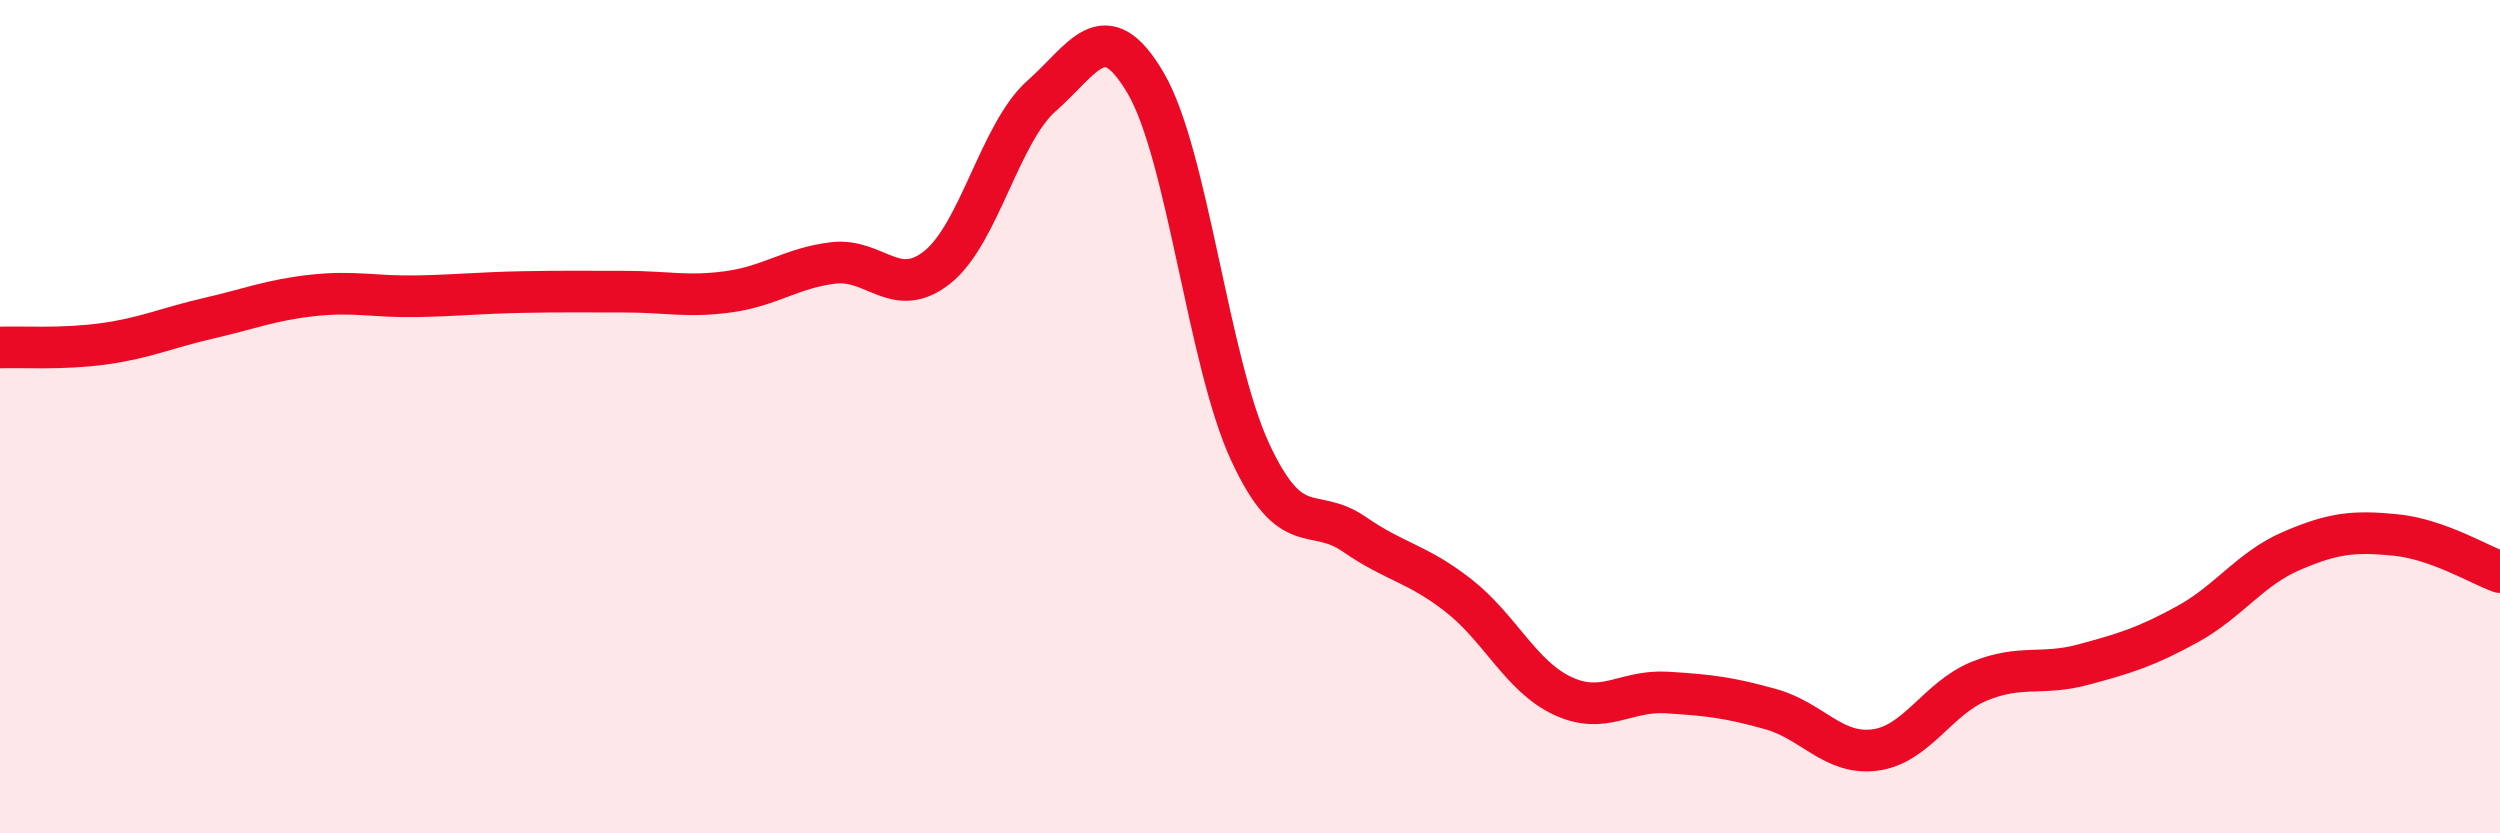
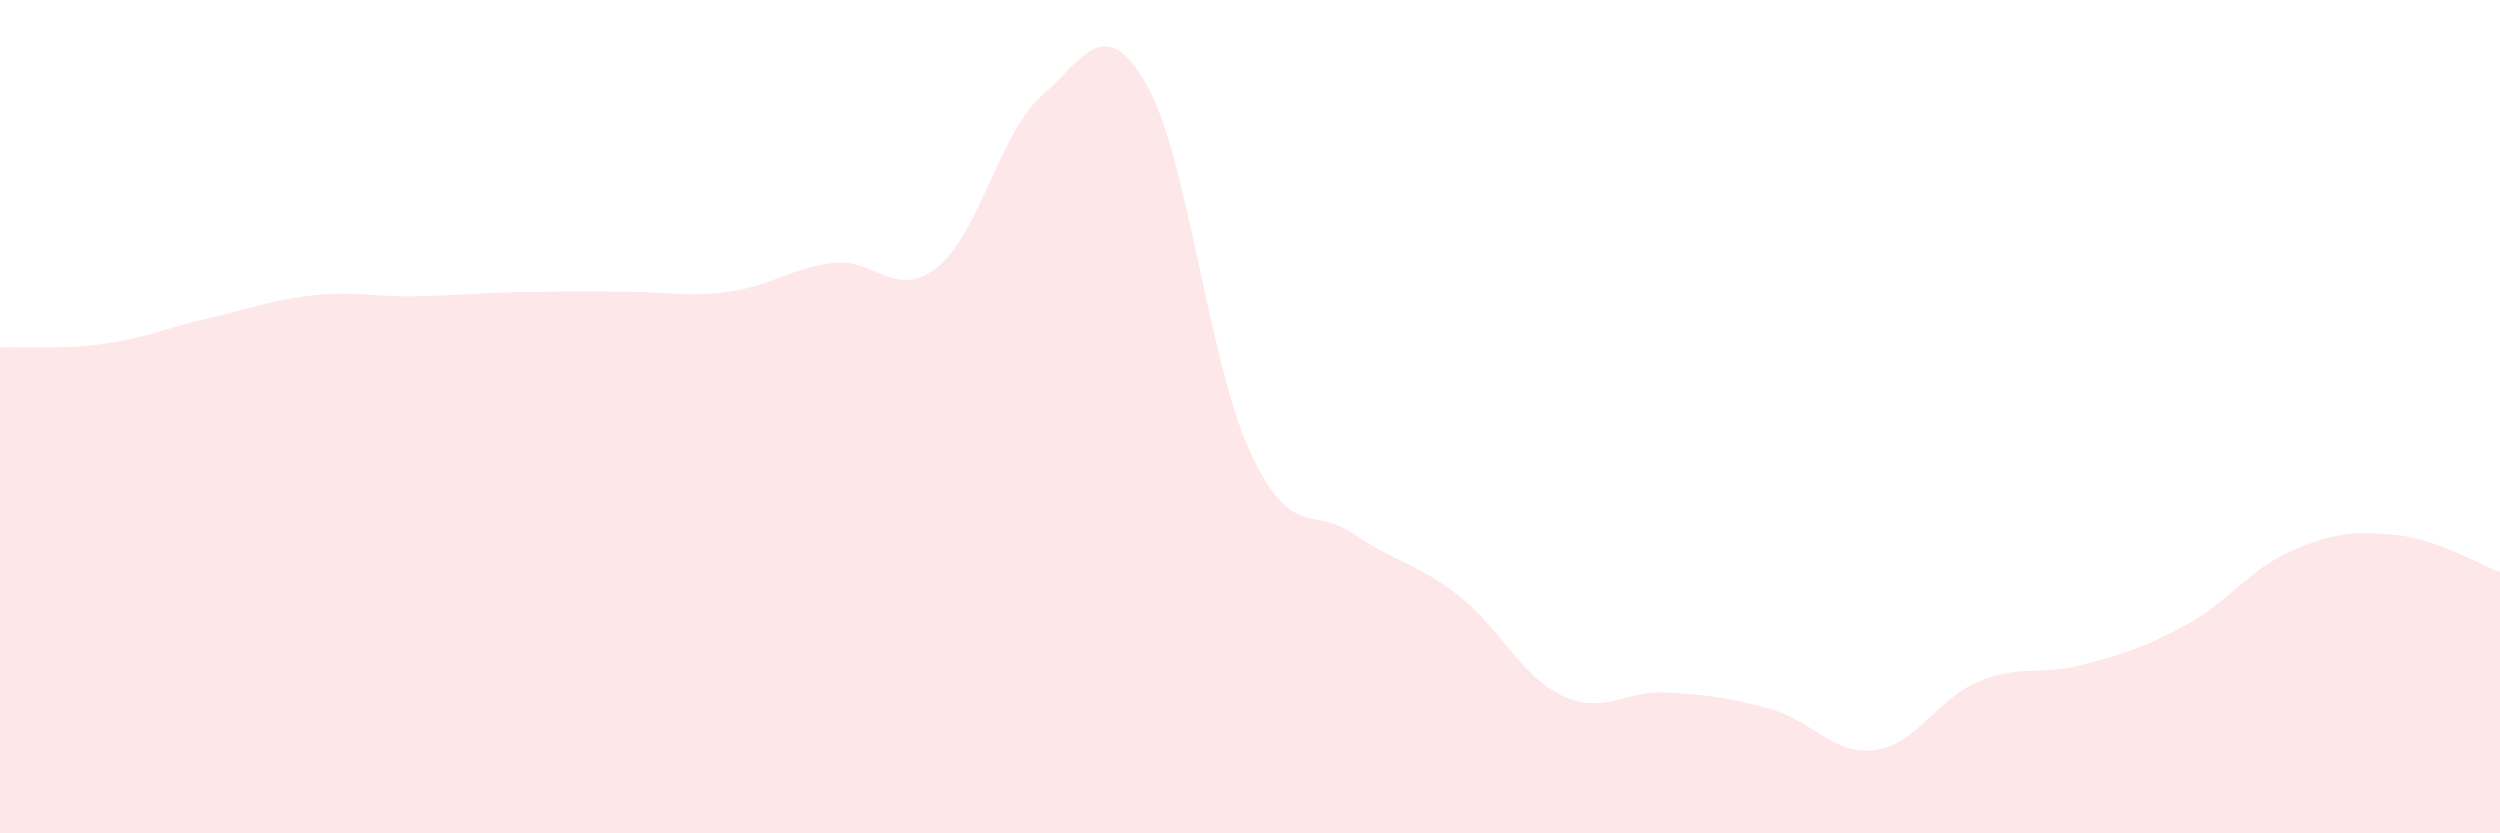
<svg xmlns="http://www.w3.org/2000/svg" width="60" height="20" viewBox="0 0 60 20">
  <path d="M 0,8.34 C 0.5,8.32 1.5,8.39 2.5,8.25 C 3.5,8.11 4,7.87 5,7.64 C 6,7.41 6.5,7.2 7.5,7.09 C 8.5,6.98 9,7.13 10,7.11 C 11,7.09 11.5,7.03 12.5,7.01 C 13.5,6.99 14,7 15,7 C 16,7 16.5,7.14 17.5,7 C 18.5,6.86 19,6.43 20,6.31 C 21,6.19 21.5,7.21 22.5,6.41 C 23.5,5.61 24,3.18 25,2.3 C 26,1.42 26.5,0.29 27.5,2 C 28.5,3.71 29,8.68 30,10.84 C 31,13 31.5,12.13 32.5,12.82 C 33.5,13.51 34,13.51 35,14.29 C 36,15.07 36.5,16.23 37.5,16.7 C 38.5,17.17 39,16.56 40,16.62 C 41,16.68 41.5,16.74 42.5,17.02 C 43.5,17.3 44,18.13 45,18 C 46,17.87 46.5,16.76 47.5,16.35 C 48.5,15.94 49,16.22 50,15.95 C 51,15.68 51.5,15.53 52.5,14.98 C 53.5,14.43 54,13.65 55,13.22 C 56,12.79 56.5,12.74 57.5,12.84 C 58.5,12.94 59.5,13.55 60,13.73L60 20L0 20Z" fill="#EB0A25" opacity="0.1" stroke-linecap="round" stroke-linejoin="round" />
-   <path d="M 0,8.34 C 0.5,8.32 1.5,8.39 2.5,8.25 C 3.5,8.11 4,7.87 5,7.64 C 6,7.41 6.5,7.2 7.5,7.09 C 8.5,6.98 9,7.13 10,7.11 C 11,7.09 11.5,7.03 12.5,7.01 C 13.5,6.99 14,7 15,7 C 16,7 16.5,7.14 17.5,7 C 18.5,6.86 19,6.43 20,6.31 C 21,6.19 21.5,7.21 22.5,6.41 C 23.5,5.61 24,3.18 25,2.3 C 26,1.42 26.5,0.29 27.5,2 C 28.5,3.71 29,8.68 30,10.84 C 31,13 31.5,12.13 32.5,12.82 C 33.5,13.51 34,13.51 35,14.29 C 36,15.07 36.5,16.23 37.5,16.7 C 38.5,17.17 39,16.56 40,16.62 C 41,16.68 41.5,16.74 42.5,17.02 C 43.5,17.3 44,18.13 45,18 C 46,17.87 46.5,16.76 47.5,16.35 C 48.5,15.94 49,16.22 50,15.95 C 51,15.68 51.5,15.53 52.5,14.98 C 53.5,14.43 54,13.65 55,13.22 C 56,12.79 56.5,12.74 57.5,12.84 C 58.5,12.94 59.5,13.55 60,13.73" stroke="#EB0A25" stroke-width="1" fill="none" stroke-linecap="round" stroke-linejoin="round" />
</svg>